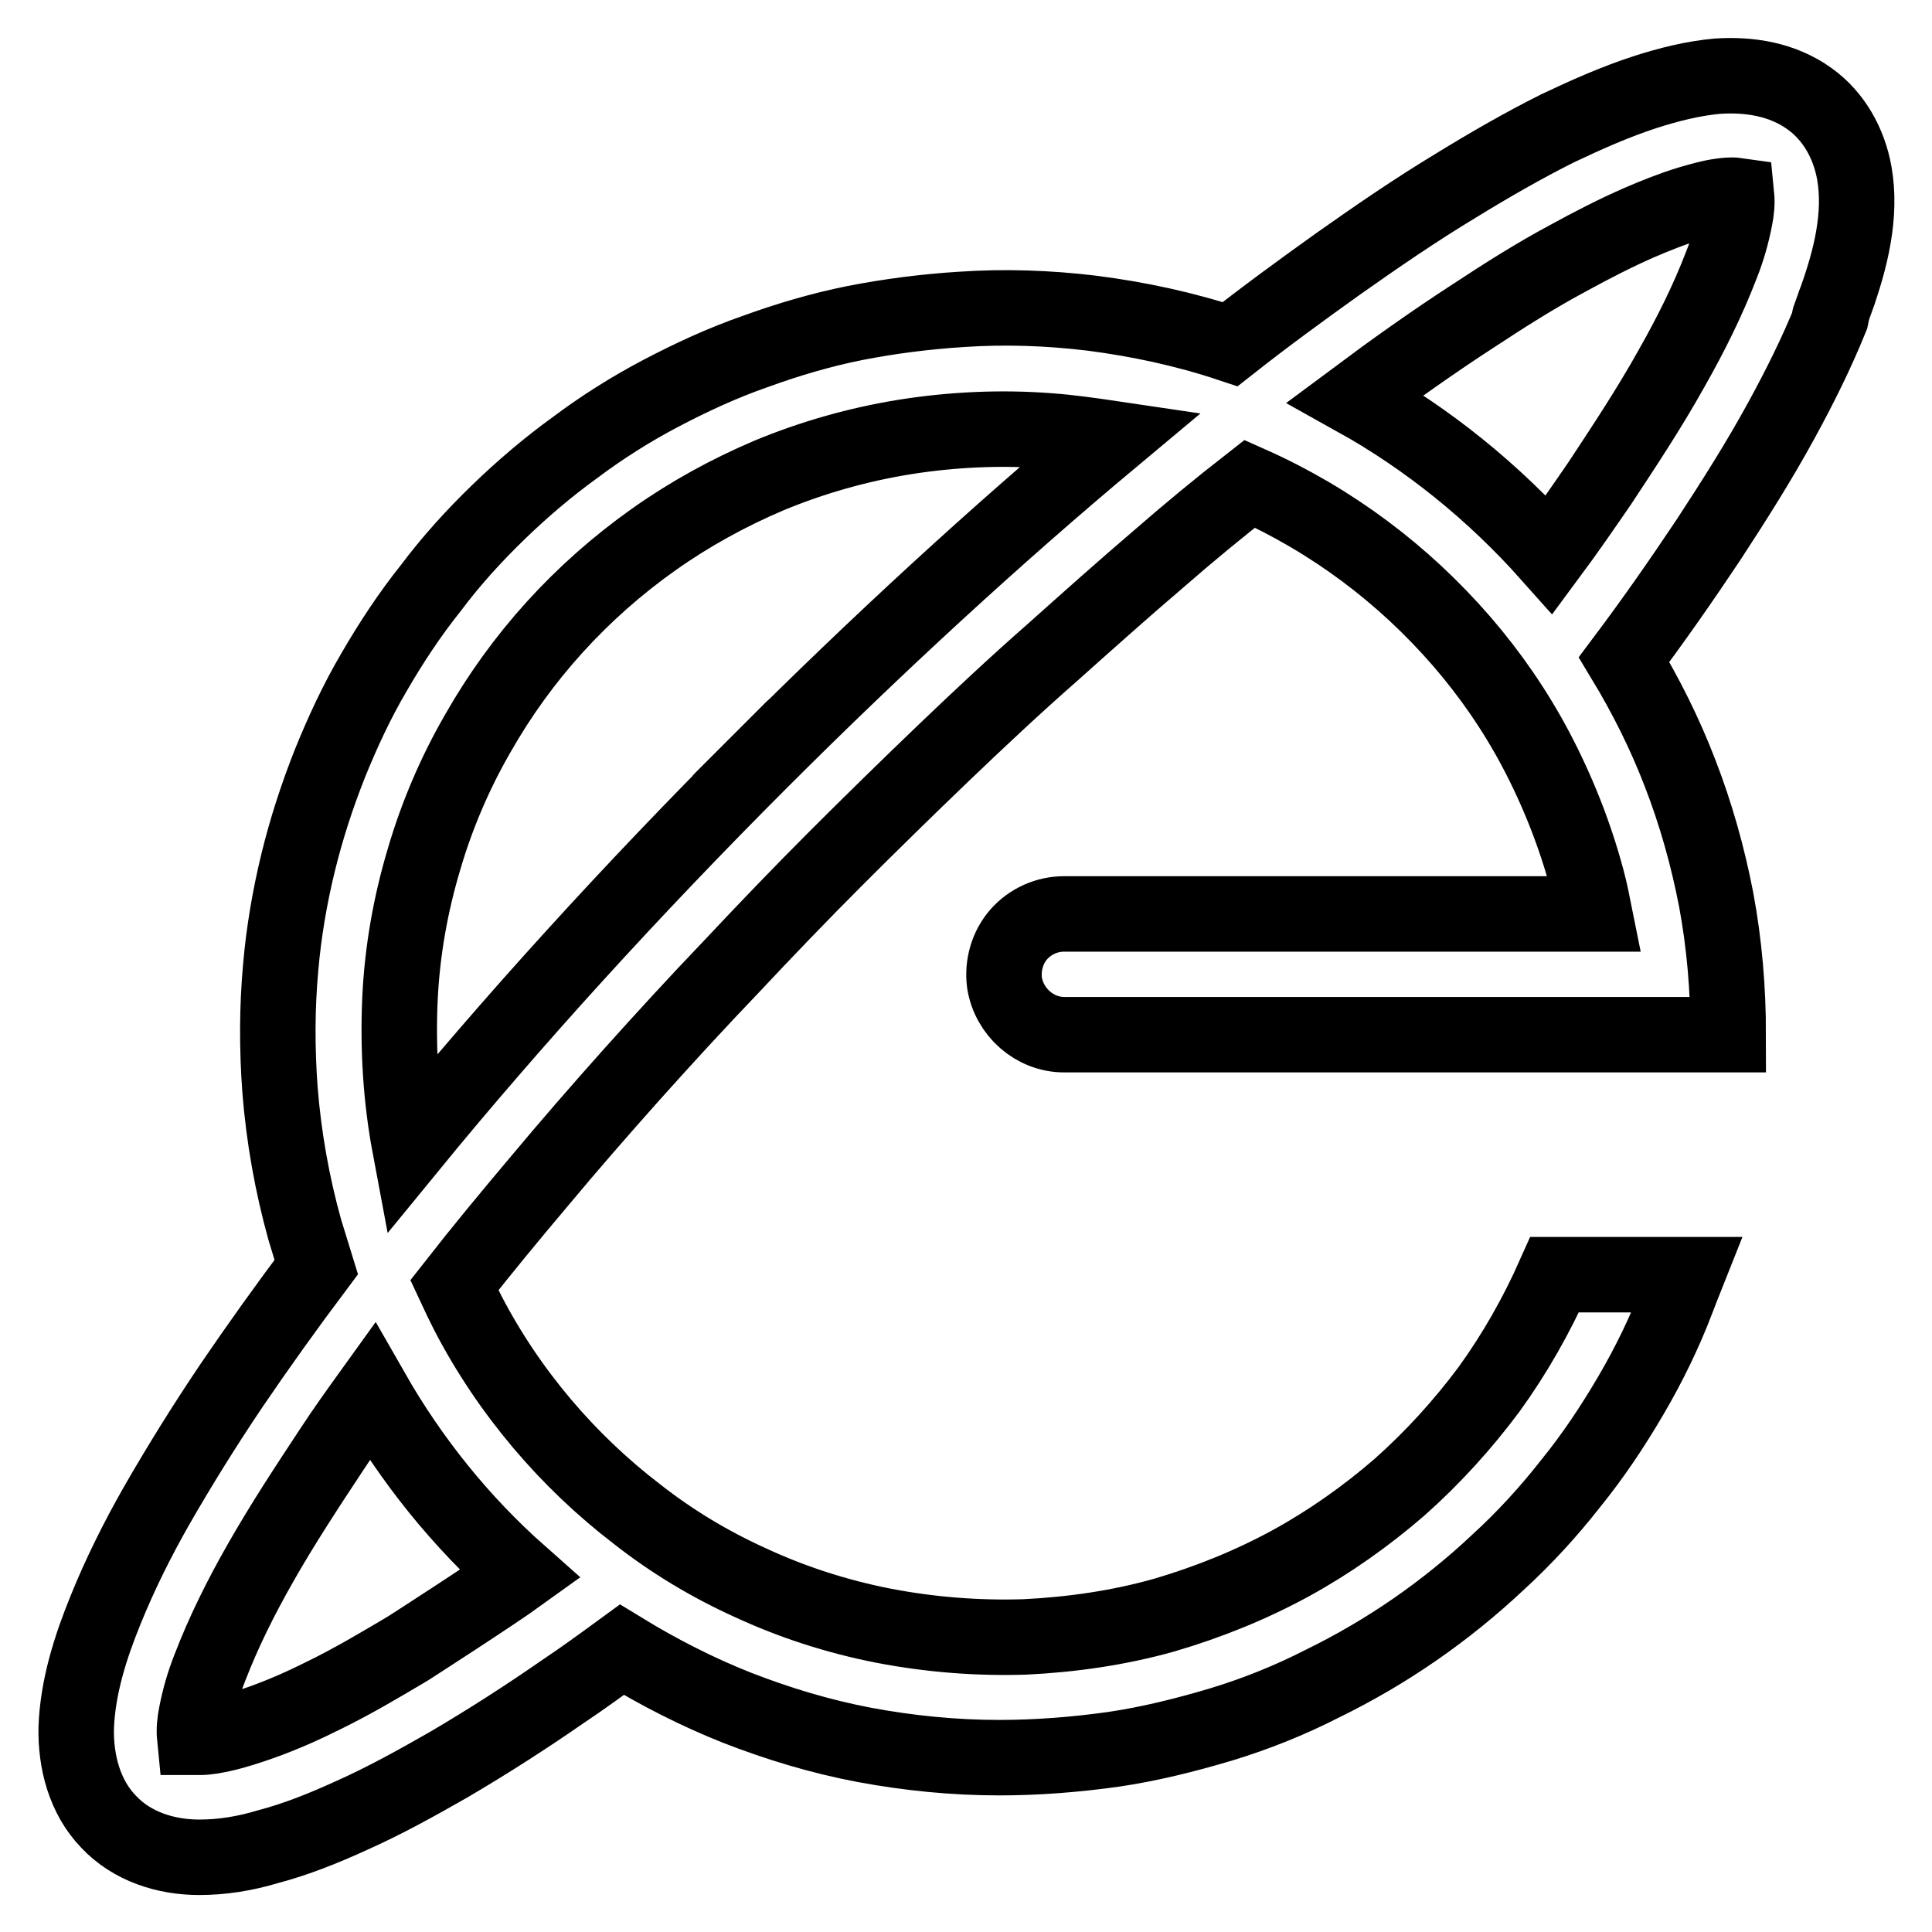
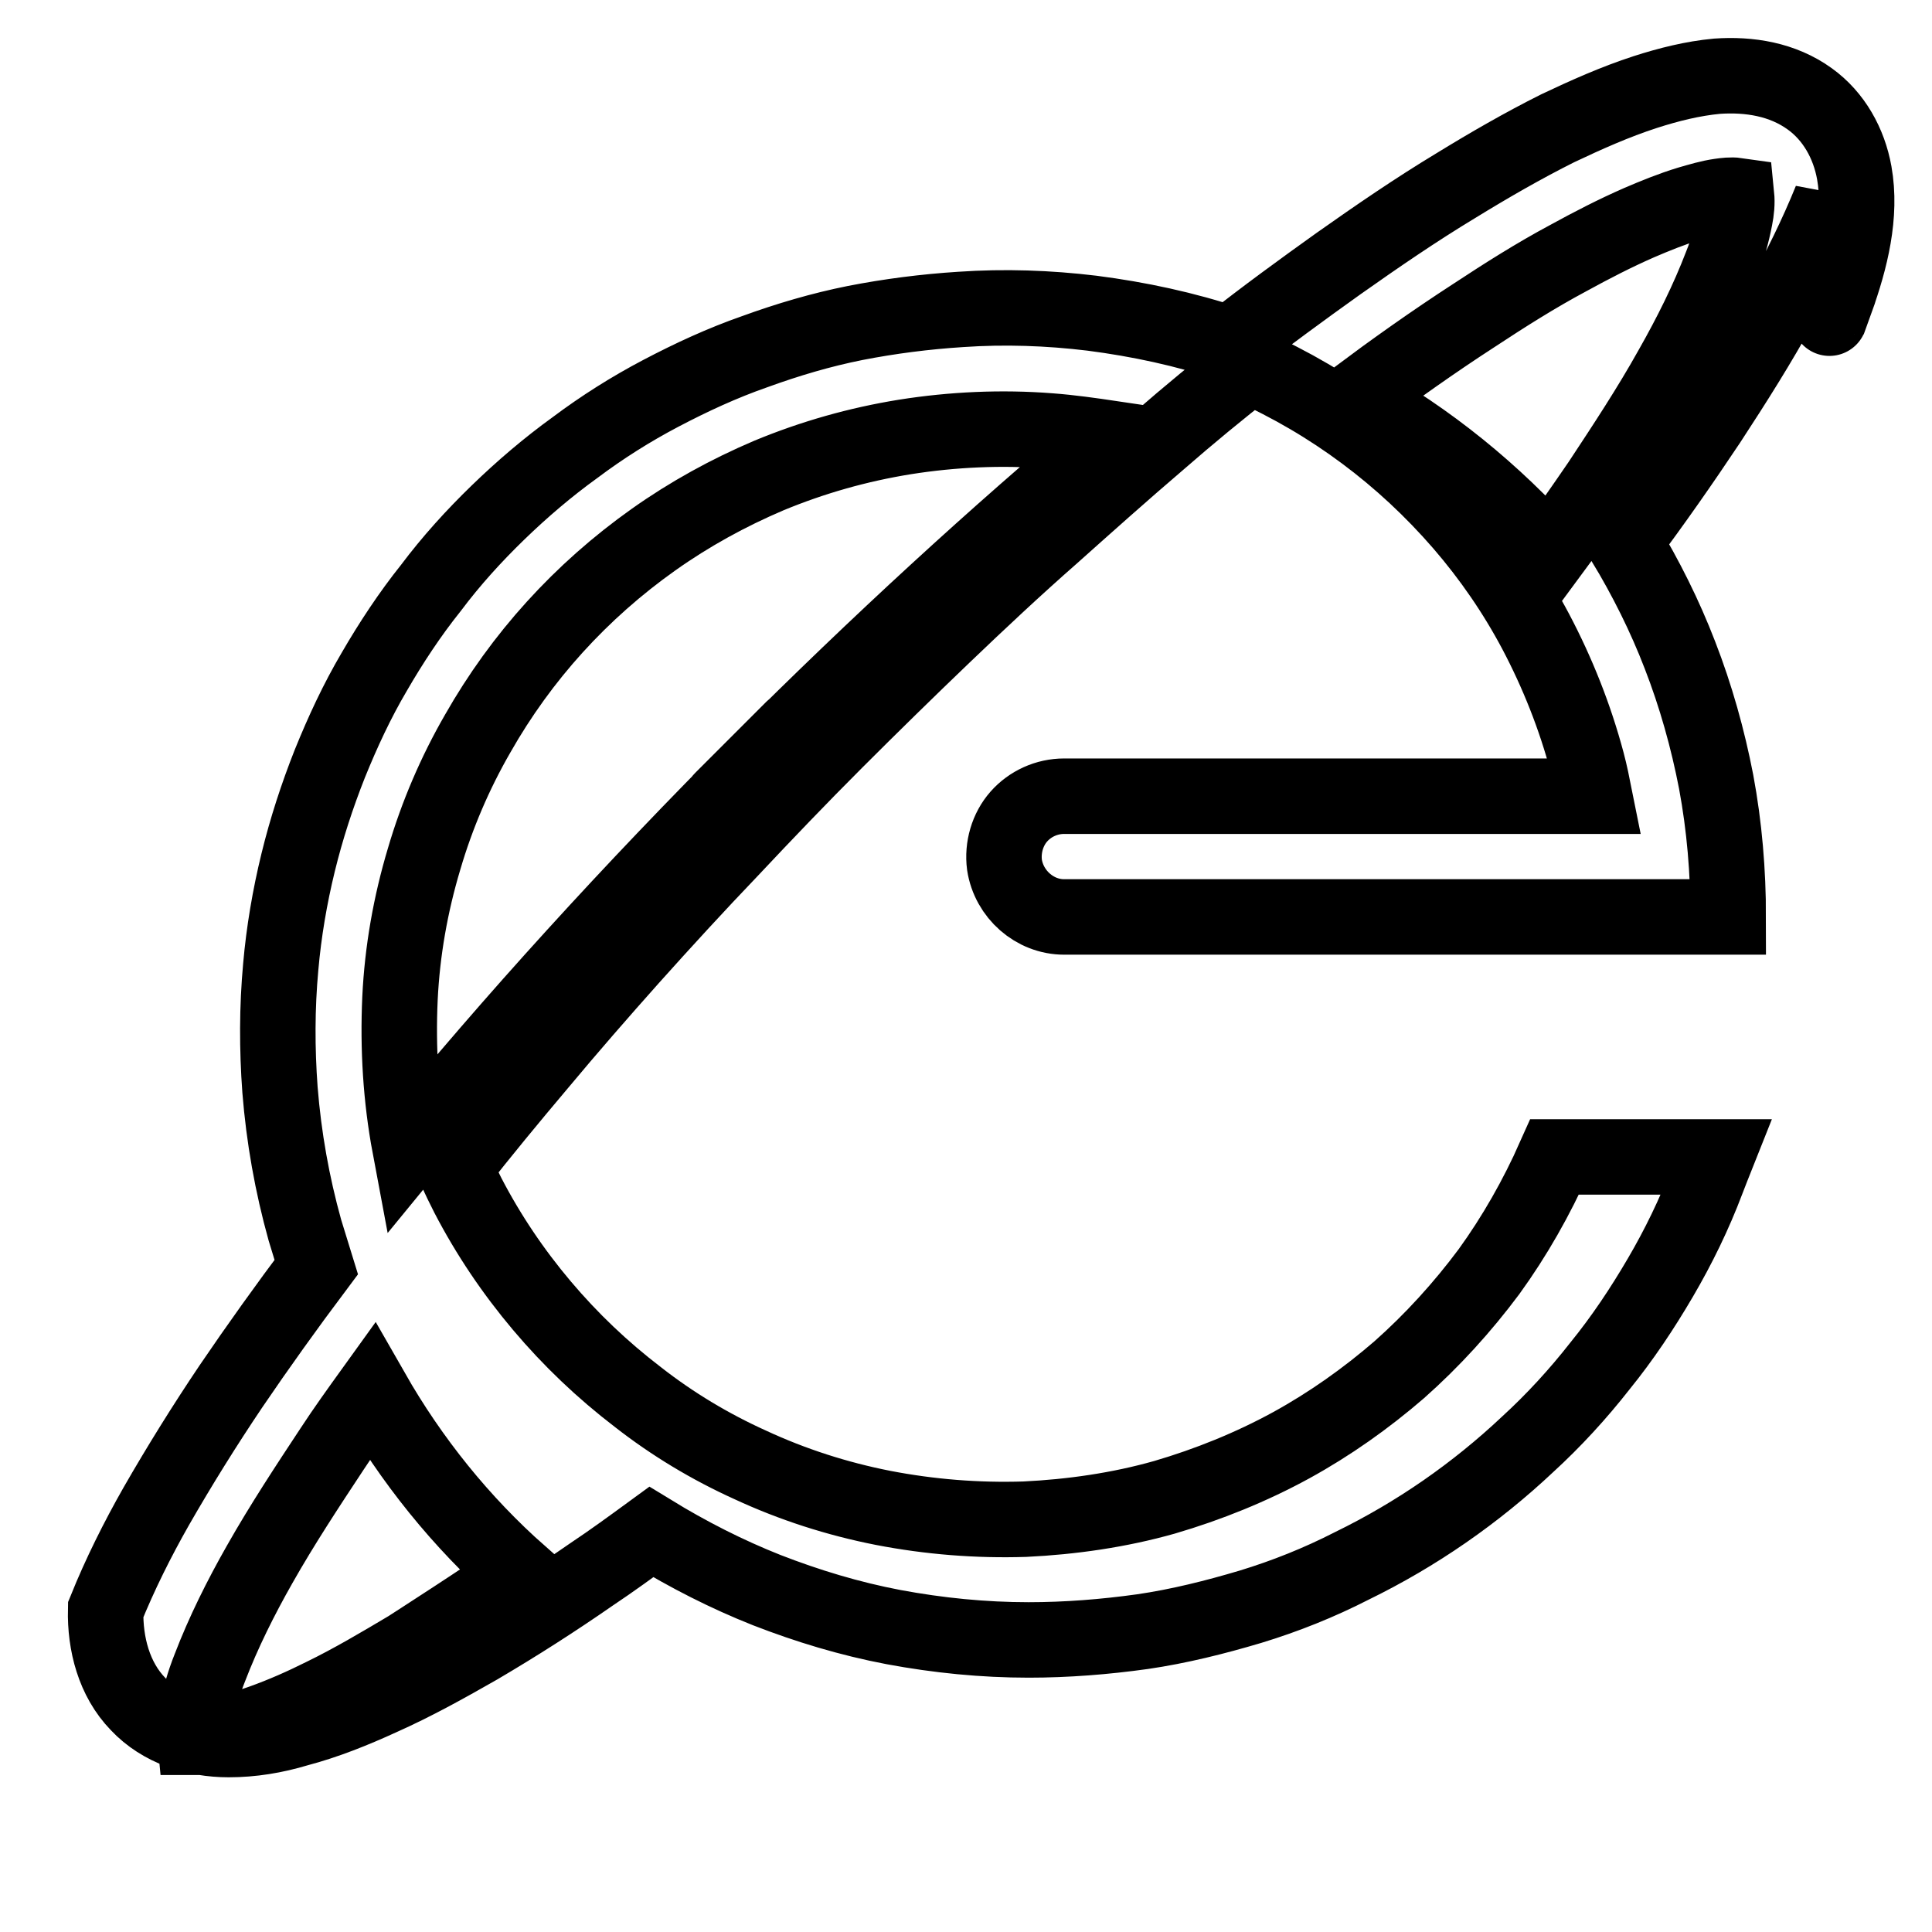
<svg xmlns="http://www.w3.org/2000/svg" version="1.1" x="0px" y="0px" viewBox="0 0 256 256" enable-background="new 0 0 256 256" xml:space="preserve">
  <g>
-     <path stroke-width="10" fill-opacity="0" stroke="#000000" d="M243.3,39.7c1.9-5.3,3.4-11.2,2.4-16.8c-0.7-3.9-2.7-7.5-5.9-9.8c-3.6-2.6-8-3.3-12.3-3 c-3.2,0.3-6.4,1.1-9.5,2.1c-4,1.3-7.8,3-11.6,4.8c-4.6,2.3-9.1,4.9-13.5,7.6c-5.3,3.2-10.4,6.7-15.5,10.3c-4.9,3.5-9.7,7-14.4,10.7 c-6-2-12.1-3.3-18.3-4.1c-5.8-0.7-11.6-0.9-17.4-0.5c-4.7,0.3-9.4,0.9-14,1.8c-4.5,0.9-8.9,2.2-13.3,3.8c-4.3,1.5-8.4,3.4-12.4,5.5 c-4,2.1-7.8,4.5-11.4,7.2c-3.6,2.6-7,5.5-10.2,8.6c-3.2,3.1-6.2,6.4-8.9,10c-2.8,3.5-5.3,7.3-7.5,11.1c-2.3,3.9-4.2,8-5.9,12.2 c-1.7,4.3-3.1,8.6-4.2,13.1c-1.1,4.5-1.9,9.2-2.3,13.8c-0.5,5.4-0.5,10.9-0.1,16.3c0.5,6.3,1.6,12.5,3.3,18.6 c0.5,1.6,1,3.3,1.5,4.9c-3.9,5.2-7.7,10.5-11.3,15.8c-3.5,5.2-6.8,10.5-9.9,15.9c-2.5,4.4-4.8,9-6.7,13.7c-2,4.9-3.7,10.2-3.9,15.6 c-0.1,4.5,1.1,9.2,4.3,12.5c3.1,3.3,7.6,4.7,12,4.7c3.1,0,6.1-0.5,9.1-1.4c3.8-1,7.5-2.5,11-4.1c4.5-2,8.8-4.4,13-6.8 c5.1-3,10.1-6.2,15-9.6c2.7-1.8,5.3-3.7,7.9-5.6c4.9,3,10,5.6,15.3,7.7c5.4,2.1,11,3.8,16.8,4.9c5.9,1.1,11.9,1.7,17.9,1.7 c5,0,10.1-0.4,15.1-1.1c4.8-0.7,9.6-1.9,14.3-3.3c4.6-1.4,9.1-3.2,13.4-5.4c4.3-2.1,8.4-4.5,12.3-7.2c3.9-2.7,7.6-5.7,11-8.9 c3.5-3.2,6.7-6.7,9.6-10.4c3-3.7,5.6-7.6,8-11.7c2.4-4.1,4.5-8.4,6.2-12.9c0.4-1,0.8-2.1,1.2-3.1H206c-2.4,5.4-5.3,10.5-8.7,15.2 c-3.5,4.7-7.5,9.1-11.9,13c-4.4,3.8-9.2,7.2-14.3,10c-5.3,2.9-11,5.2-16.8,6.9c-6,1.7-12.3,2.6-18.5,2.9 c-6.3,0.2-12.6-0.3-18.8-1.5c-6.1-1.2-12-3.1-17.6-5.7c-5.3-2.4-10.3-5.4-14.9-9c-4.7-3.6-8.9-7.6-12.7-12.1 c-3.8-4.5-7.1-9.4-9.8-14.6c-0.6-1.2-1.2-2.4-1.8-3.7c3.6-4.6,7.4-9.2,11.2-13.7c4-4.8,8.1-9.5,12.2-14.1 c4.3-4.8,8.7-9.6,13.2-14.3c4.6-4.9,9.2-9.7,13.9-14.4c4.7-4.7,9.5-9.4,14.3-14c4.7-4.5,9.5-9,14.4-13.3c4.7-4.2,9.4-8.4,14.2-12.5 c3.9-3.4,7.9-6.7,12-9.9c5.4,2.4,10.5,5.4,15.2,8.9c4.7,3.5,9,7.5,12.9,12c3.8,4.4,7.1,9.2,9.8,14.3c2.9,5.5,5.2,11.3,6.8,17.3 c0.4,1.5,0.7,3,1,4.5h-70.3c-2.3,0-4.5,1-6,2.7c-1.5,1.7-2.2,4.1-1.9,6.4c0.6,3.9,4,6.9,7.9,6.9h71.9h8.1h8c0-6-0.5-12-1.6-17.9 c-1.1-5.7-2.7-11.4-4.8-16.8c-2-5.2-4.5-10.2-7.4-15c3.9-5.2,7.6-10.5,11.2-15.9c3.4-5.2,6.7-10.4,9.7-15.9 c2.4-4.4,4.6-8.8,6.5-13.5C242.8,41.1,243,40.4,243.3,39.7C245.1,34.7,240.2,48.3,243.3,39.7z M54.1,218.4 c-3.7,2.2-7.4,4.4-11.3,6.3c-2.6,1.3-5.3,2.5-8.1,3.5c-1.7,0.6-3.5,1.2-5.3,1.6c-1,0.2-1.9,0.4-2.9,0.4c-0.2,0-0.5,0-0.7,0 c-0.1-1,0-2,0.2-3c0.4-2.1,1-4.2,1.8-6.2c1.8-4.7,4.1-9.3,6.6-13.7C37.4,202,40.7,197,44,192c1.7-2.6,3.5-5.1,5.3-7.6 c5.2,9.1,11.8,17.3,19.6,24.2C65.3,211.2,54.1,218.4,54.1,218.4z M100.8,100.8c-17.2,17.2-33,34.6-46.5,51.1 c-1.2-6.4-1.6-13-1.3-19.6c0.3-6.3,1.4-12.5,3.2-18.5c1.7-5.8,4.1-11.4,7.1-16.6c2.9-5.1,6.3-9.8,10.2-14.1 c3.9-4.3,8.3-8.2,13.1-11.6c4.8-3.4,9.9-6.2,15.3-8.5c5.8-2.4,11.8-4.1,18-5.1c6.3-1,12.8-1.3,19.2-0.8c2.7,0.2,5.5,0.6,8.2,1 C132.1,70.8,116.2,85.4,100.8,100.8C83.6,118,116.2,85.4,100.8,100.8z M179.6,52.8c5.1-3.8,10.3-7.5,15.7-11 c4.1-2.7,8.2-5.3,12.5-7.6c3.1-1.7,6.2-3.3,9.4-4.7c2.1-0.9,4.3-1.8,6.6-2.5c1.4-0.4,2.7-0.8,4.1-1c0.7-0.1,1.5-0.2,2.2-0.1 c0.1,1,0,2-0.2,3c-0.4,2.1-1,4.2-1.8,6.2c-1.8,4.7-4.1,9.3-6.6,13.7C218.6,54,215.3,59,212,64c-2.2,3.2-4.4,6.4-6.7,9.5 C198,65.3,189.3,58.2,179.6,52.8C179.6,52.8,179.6,52.8,179.6,52.8z" />
+     <path stroke-width="10" fill-opacity="0" stroke="#000000" d="M243.3,39.7c1.9-5.3,3.4-11.2,2.4-16.8c-0.7-3.9-2.7-7.5-5.9-9.8c-3.6-2.6-8-3.3-12.3-3 c-3.2,0.3-6.4,1.1-9.5,2.1c-4,1.3-7.8,3-11.6,4.8c-4.6,2.3-9.1,4.9-13.5,7.6c-5.3,3.2-10.4,6.7-15.5,10.3c-4.9,3.5-9.7,7-14.4,10.7 c-6-2-12.1-3.3-18.3-4.1c-5.8-0.7-11.6-0.9-17.4-0.5c-4.7,0.3-9.4,0.9-14,1.8c-4.5,0.9-8.9,2.2-13.3,3.8c-4.3,1.5-8.4,3.4-12.4,5.5 c-4,2.1-7.8,4.5-11.4,7.2c-3.6,2.6-7,5.5-10.2,8.6c-3.2,3.1-6.2,6.4-8.9,10c-2.8,3.5-5.3,7.3-7.5,11.1c-2.3,3.9-4.2,8-5.9,12.2 c-1.7,4.3-3.1,8.6-4.2,13.1c-1.1,4.5-1.9,9.2-2.3,13.8c-0.5,5.4-0.5,10.9-0.1,16.3c0.5,6.3,1.6,12.5,3.3,18.6 c0.5,1.6,1,3.3,1.5,4.9c-3.9,5.2-7.7,10.5-11.3,15.8c-3.5,5.2-6.8,10.5-9.9,15.9c-2.5,4.4-4.8,9-6.7,13.7c-0.1,4.5,1.1,9.2,4.3,12.5c3.1,3.3,7.6,4.7,12,4.7c3.1,0,6.1-0.5,9.1-1.4c3.8-1,7.5-2.5,11-4.1c4.5-2,8.8-4.4,13-6.8 c5.1-3,10.1-6.2,15-9.6c2.7-1.8,5.3-3.7,7.9-5.6c4.9,3,10,5.6,15.3,7.7c5.4,2.1,11,3.8,16.8,4.9c5.9,1.1,11.9,1.7,17.9,1.7 c5,0,10.1-0.4,15.1-1.1c4.8-0.7,9.6-1.9,14.3-3.3c4.6-1.4,9.1-3.2,13.4-5.4c4.3-2.1,8.4-4.5,12.3-7.2c3.9-2.7,7.6-5.7,11-8.9 c3.5-3.2,6.7-6.7,9.6-10.4c3-3.7,5.6-7.6,8-11.7c2.4-4.1,4.5-8.4,6.2-12.9c0.4-1,0.8-2.1,1.2-3.1H206c-2.4,5.4-5.3,10.5-8.7,15.2 c-3.5,4.7-7.5,9.1-11.9,13c-4.4,3.8-9.2,7.2-14.3,10c-5.3,2.9-11,5.2-16.8,6.9c-6,1.7-12.3,2.6-18.5,2.9 c-6.3,0.2-12.6-0.3-18.8-1.5c-6.1-1.2-12-3.1-17.6-5.7c-5.3-2.4-10.3-5.4-14.9-9c-4.7-3.6-8.9-7.6-12.7-12.1 c-3.8-4.5-7.1-9.4-9.8-14.6c-0.6-1.2-1.2-2.4-1.8-3.7c3.6-4.6,7.4-9.2,11.2-13.7c4-4.8,8.1-9.5,12.2-14.1 c4.3-4.8,8.7-9.6,13.2-14.3c4.6-4.9,9.2-9.7,13.9-14.4c4.7-4.7,9.5-9.4,14.3-14c4.7-4.5,9.5-9,14.4-13.3c4.7-4.2,9.4-8.4,14.2-12.5 c3.9-3.4,7.9-6.7,12-9.9c5.4,2.4,10.5,5.4,15.2,8.9c4.7,3.5,9,7.5,12.9,12c3.8,4.4,7.1,9.2,9.8,14.3c2.9,5.5,5.2,11.3,6.8,17.3 c0.4,1.5,0.7,3,1,4.5h-70.3c-2.3,0-4.5,1-6,2.7c-1.5,1.7-2.2,4.1-1.9,6.4c0.6,3.9,4,6.9,7.9,6.9h71.9h8.1h8c0-6-0.5-12-1.6-17.9 c-1.1-5.7-2.7-11.4-4.8-16.8c-2-5.2-4.5-10.2-7.4-15c3.9-5.2,7.6-10.5,11.2-15.9c3.4-5.2,6.7-10.4,9.7-15.9 c2.4-4.4,4.6-8.8,6.5-13.5C242.8,41.1,243,40.4,243.3,39.7C245.1,34.7,240.2,48.3,243.3,39.7z M54.1,218.4 c-3.7,2.2-7.4,4.4-11.3,6.3c-2.6,1.3-5.3,2.5-8.1,3.5c-1.7,0.6-3.5,1.2-5.3,1.6c-1,0.2-1.9,0.4-2.9,0.4c-0.2,0-0.5,0-0.7,0 c-0.1-1,0-2,0.2-3c0.4-2.1,1-4.2,1.8-6.2c1.8-4.7,4.1-9.3,6.6-13.7C37.4,202,40.7,197,44,192c1.7-2.6,3.5-5.1,5.3-7.6 c5.2,9.1,11.8,17.3,19.6,24.2C65.3,211.2,54.1,218.4,54.1,218.4z M100.8,100.8c-17.2,17.2-33,34.6-46.5,51.1 c-1.2-6.4-1.6-13-1.3-19.6c0.3-6.3,1.4-12.5,3.2-18.5c1.7-5.8,4.1-11.4,7.1-16.6c2.9-5.1,6.3-9.8,10.2-14.1 c3.9-4.3,8.3-8.2,13.1-11.6c4.8-3.4,9.9-6.2,15.3-8.5c5.8-2.4,11.8-4.1,18-5.1c6.3-1,12.8-1.3,19.2-0.8c2.7,0.2,5.5,0.6,8.2,1 C132.1,70.8,116.2,85.4,100.8,100.8C83.6,118,116.2,85.4,100.8,100.8z M179.6,52.8c5.1-3.8,10.3-7.5,15.7-11 c4.1-2.7,8.2-5.3,12.5-7.6c3.1-1.7,6.2-3.3,9.4-4.7c2.1-0.9,4.3-1.8,6.6-2.5c1.4-0.4,2.7-0.8,4.1-1c0.7-0.1,1.5-0.2,2.2-0.1 c0.1,1,0,2-0.2,3c-0.4,2.1-1,4.2-1.8,6.2c-1.8,4.7-4.1,9.3-6.6,13.7C218.6,54,215.3,59,212,64c-2.2,3.2-4.4,6.4-6.7,9.5 C198,65.3,189.3,58.2,179.6,52.8C179.6,52.8,179.6,52.8,179.6,52.8z" />
  </g>
</svg>